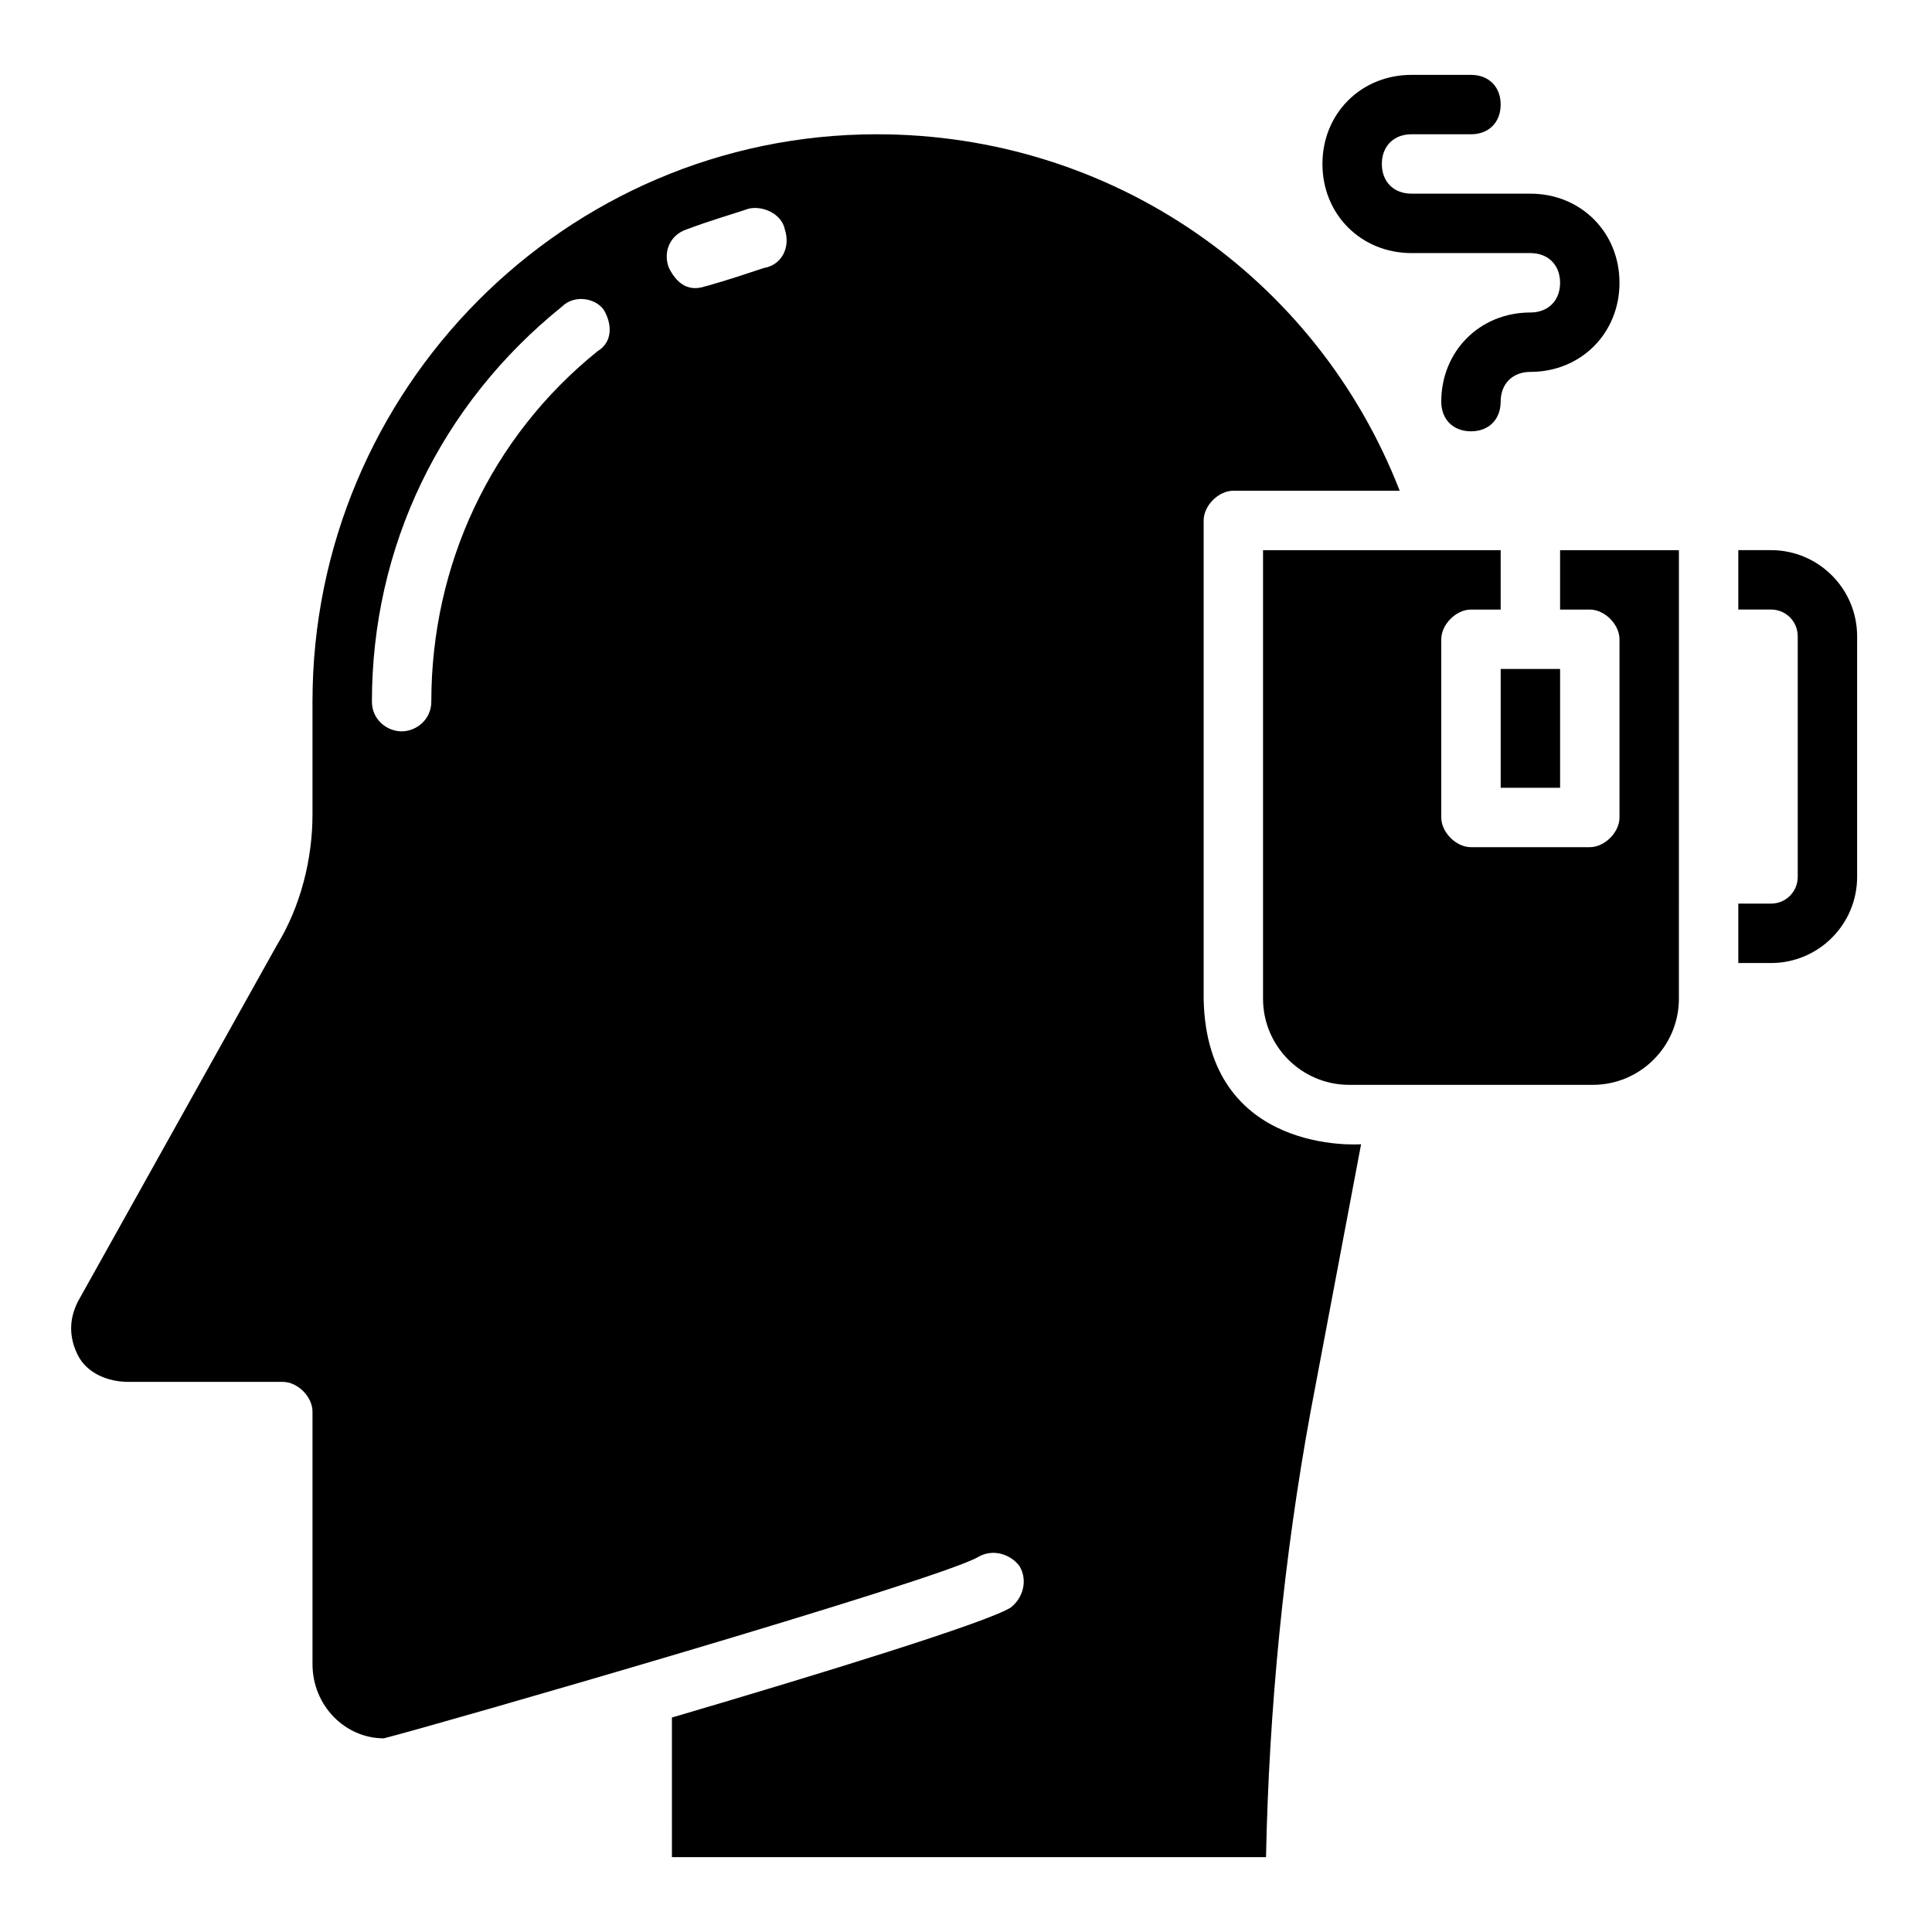
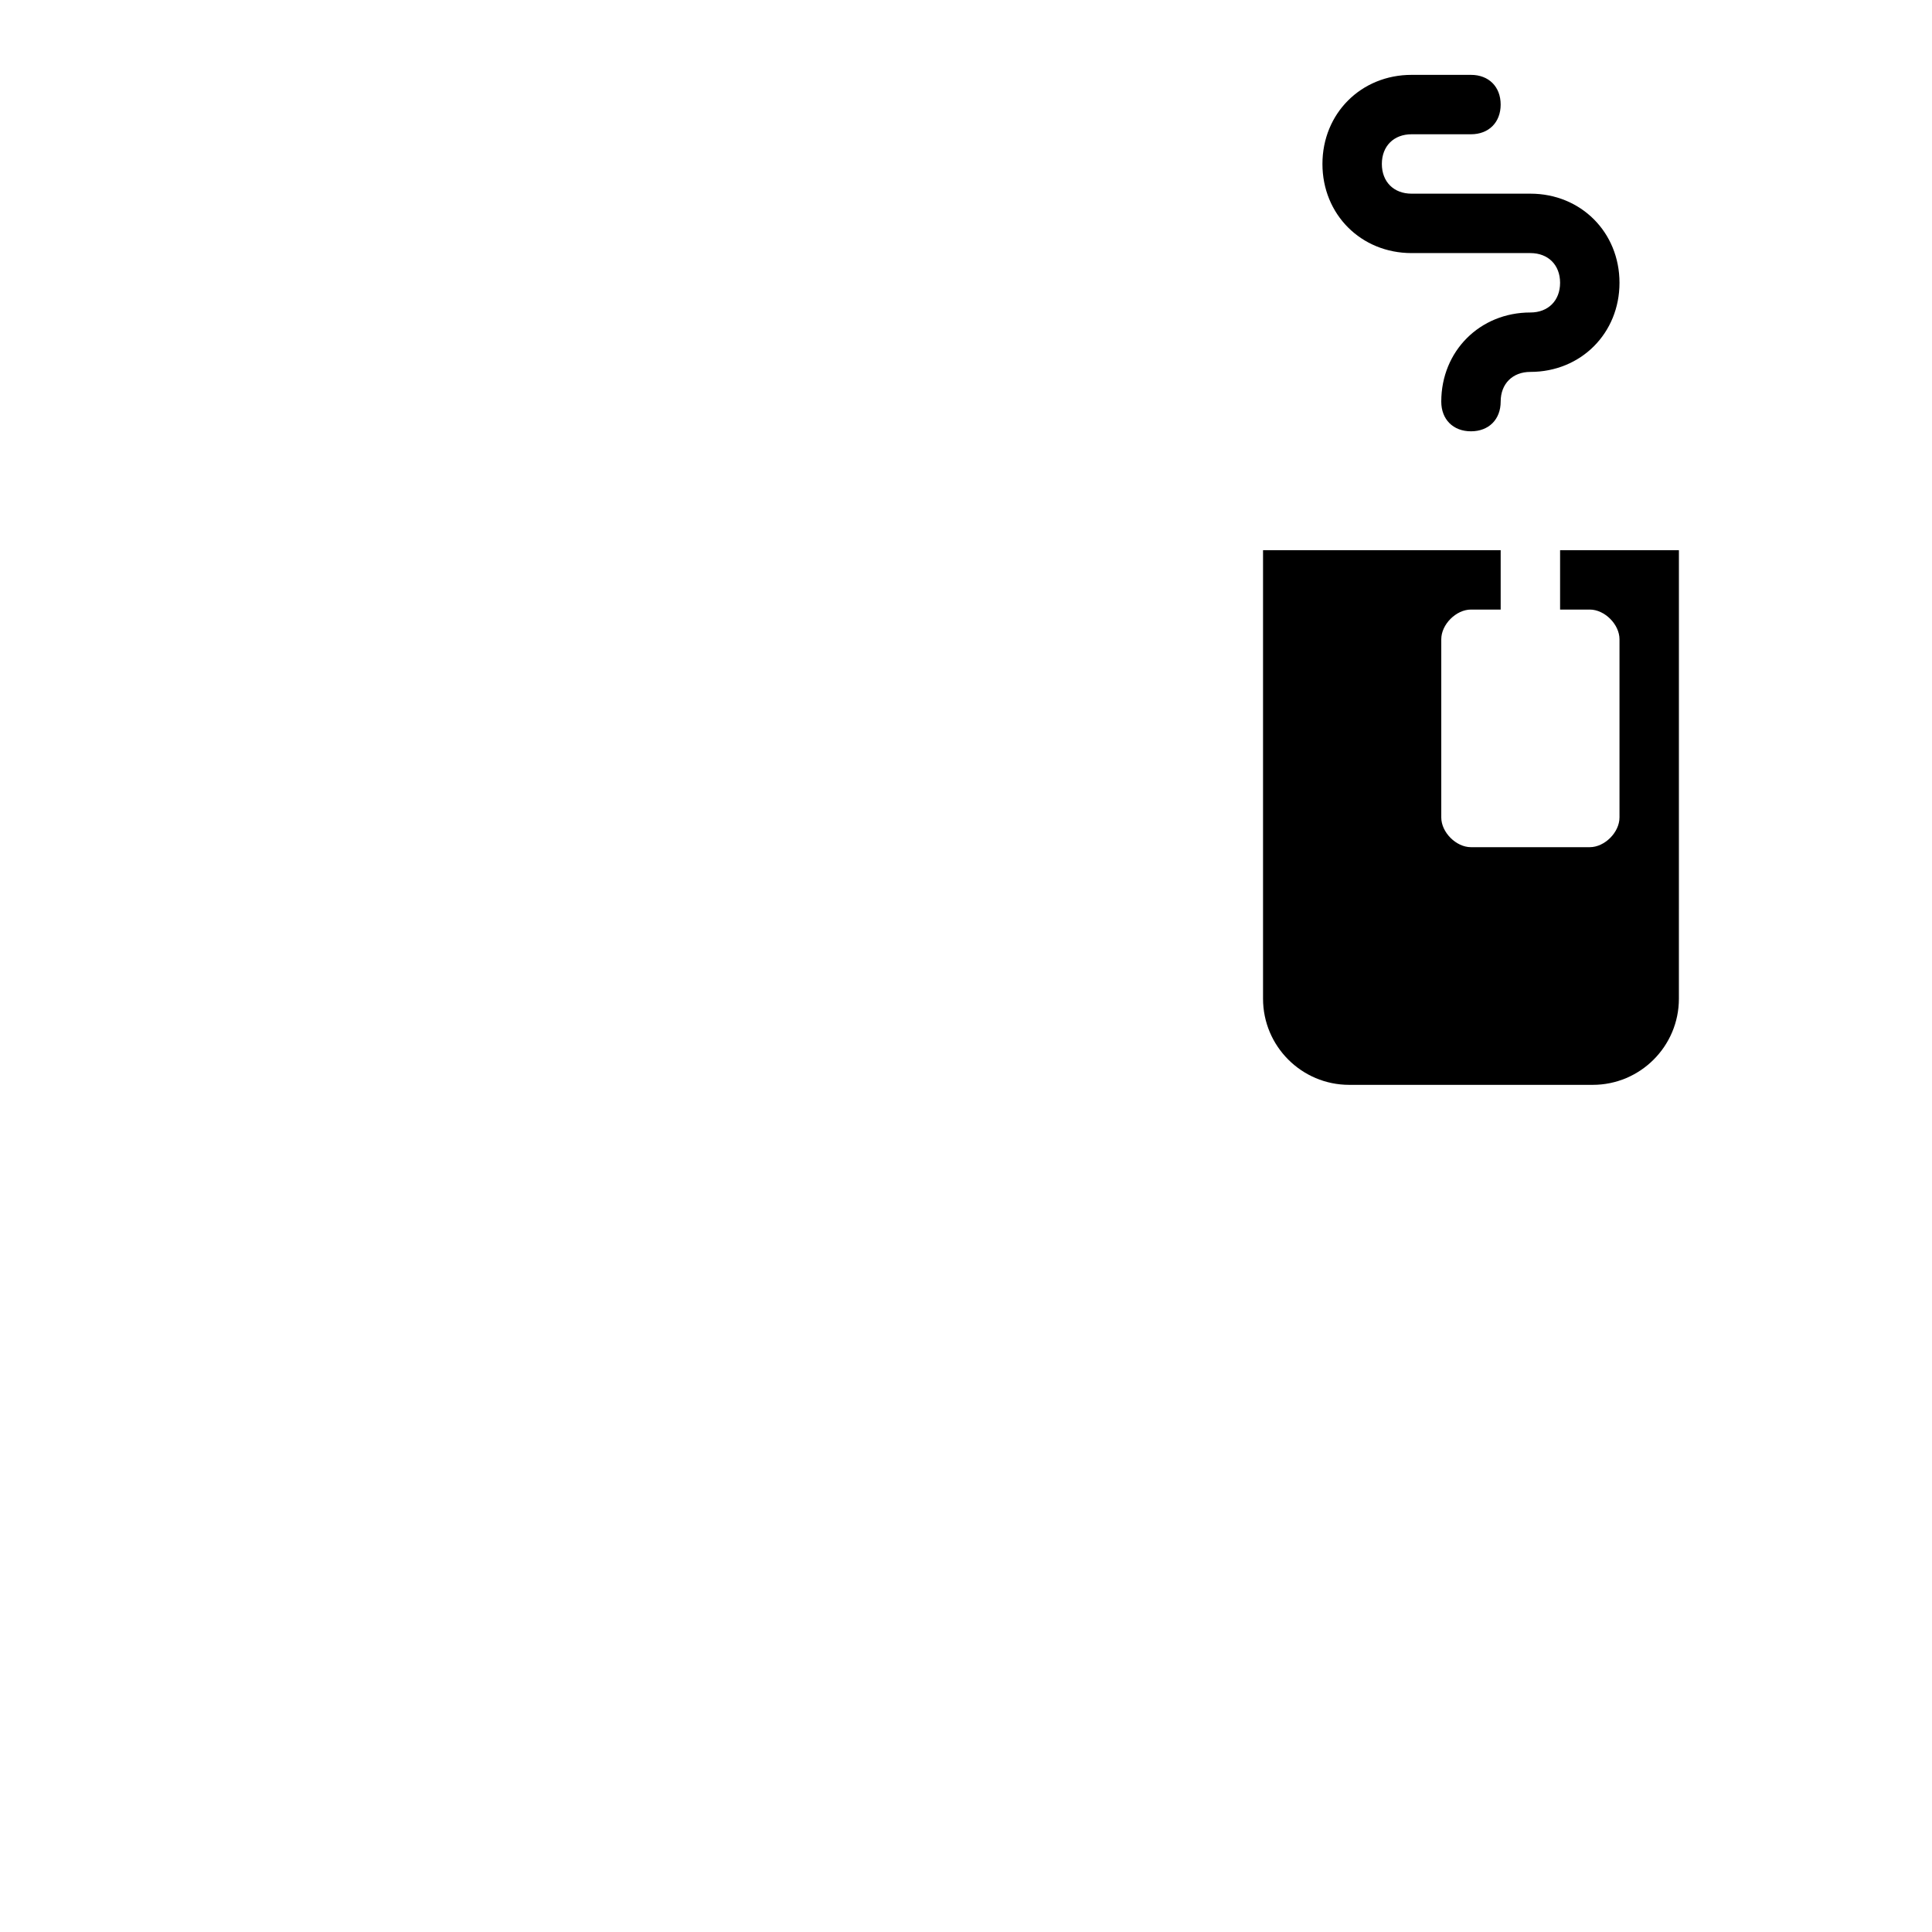
<svg xmlns="http://www.w3.org/2000/svg" fill="#000000" width="800px" height="800px" version="1.1" viewBox="144 144 512 512">
  <g>
    <path d="m518.08 211.07h31.488c4.723 0 7.871 3.148 7.871 7.871s-3.148 7.871-7.871 7.871c-13.383 0-23.617 10.234-23.617 23.617 0 4.723 3.148 7.871 7.871 7.871 4.723 0 7.871-3.148 7.871-7.871 0-4.723 3.148-7.871 7.871-7.871 13.383 0 23.617-10.234 23.617-23.617 0-13.383-10.234-23.617-23.617-23.617h-31.488c-4.723 0-7.871-3.148-7.871-7.871s3.148-7.871 7.871-7.871h15.742c4.723 0 7.871-3.148 7.871-7.871 0-4.723-3.148-7.871-7.871-7.871h-15.742c-13.383 0-23.617 10.234-23.617 23.617 0.004 13.379 10.238 23.613 23.621 23.613z" />
-     <path d="m613.33 289.79h-8.66v15.742h8.66c3.938 0 7.086 3.148 7.086 7.086v63.762c0 3.938-3.148 7.086-7.086 7.086l-8.66 0.004v15.742h8.66c12.594 0 22.828-10.234 22.828-22.828v-63.762c0-12.598-10.234-22.832-22.828-22.832z" />
-     <path d="m462.98 408.66v-126.74c0-3.938 3.938-7.871 7.871-7.871h44.082c-22.043-56.68-76.359-94.465-138.55-94.465-82.656 0-149.57 67.699-149.57 150.36v29.914c0 11.809-3.148 24.402-9.445 34.637l-52.742 94.465c-2.363 4.723-2.363 9.445 0 14.168s7.871 7.086 13.383 7.086h40.934c3.938 0 7.871 3.938 7.871 7.871v66.914c0 11.02 8.66 19.68 18.895 19.68 12.594-3.148 146.42-41.723 157.44-48.02 3.938-2.363 8.66-0.789 11.02 2.363 2.363 3.938 0.789 8.66-2.363 11.02-6.297 3.938-49.594 17.32-89.742 29.125l0.004 37h157.44c0.789-39.359 4.723-79.508 11.809-118.08l13.383-70.848c-0.004 0-40.938 3.148-41.723-38.574zm-160.59-171.61c-28.34 22.828-44.086 56.68-44.086 92.891 0 4.723-3.938 7.871-7.871 7.871-3.938 0-7.871-3.148-7.871-7.871 0-40.934 18.105-78.719 50.383-104.7 3.148-3.148 8.66-2.363 11.02 0.789 2.359 3.934 2.359 8.66-1.574 11.02zm44.082-22.039c-4.723 1.574-9.445 3.148-14.957 4.723-0.789 0-6.297 3.148-10.234-4.723-1.574-3.938 0-8.66 4.723-10.234 6.297-2.363 11.809-3.938 16.531-5.512 3.938-0.789 8.66 1.574 9.445 5.512 1.578 4.723-0.785 9.445-5.508 10.234z" />
-     <path d="m541.7 321.28h15.742v31.488h-15.742z" />
    <path d="m557.44 305.54h7.871c3.938 0 7.871 3.938 7.871 7.871v47.23c0 3.938-3.938 7.871-7.871 7.871h-31.488c-3.938 0-7.871-3.938-7.871-7.871v-47.23c0-3.938 3.938-7.871 7.871-7.871h7.871v-15.742h-62.977v118.87c0 12.594 10.234 22.828 22.828 22.828h64.551c12.594 0 22.828-10.234 22.828-22.828l0.004-118.87h-31.488z" />
  </g>
</svg>